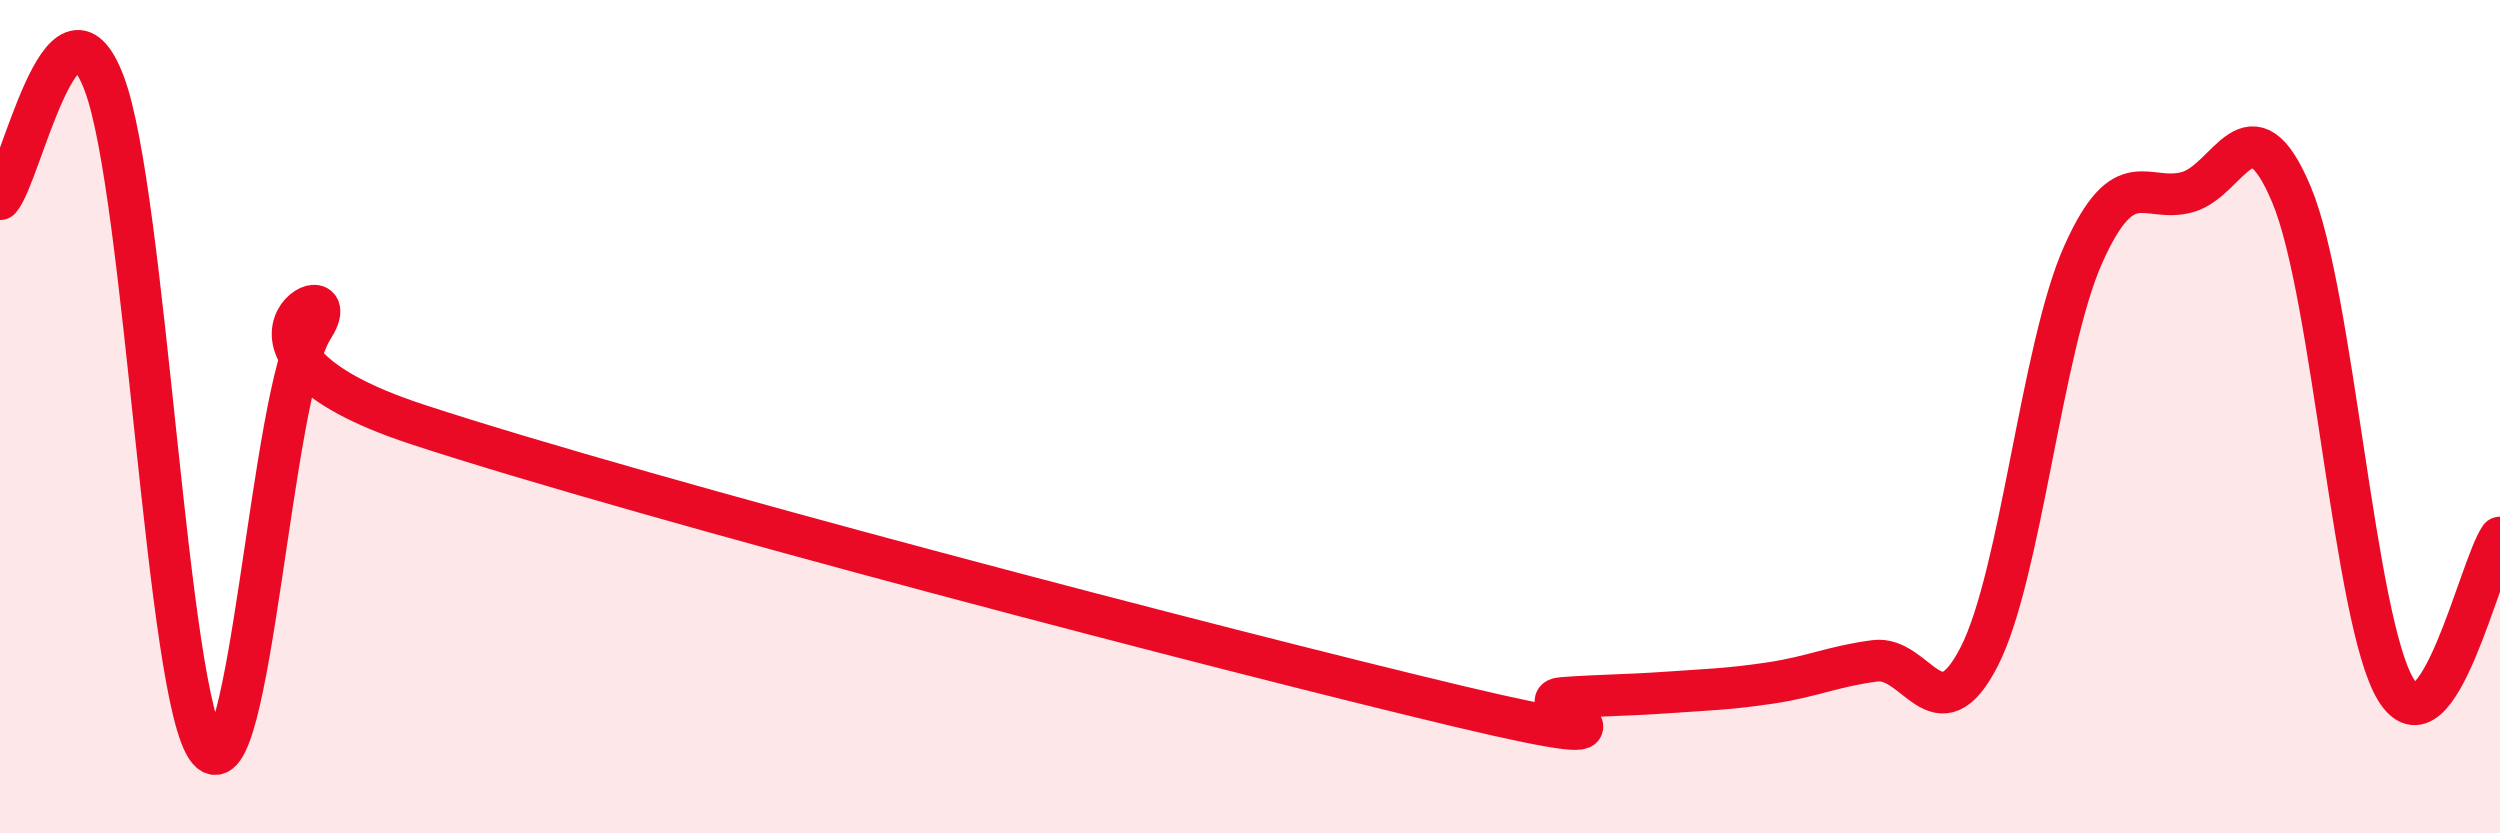
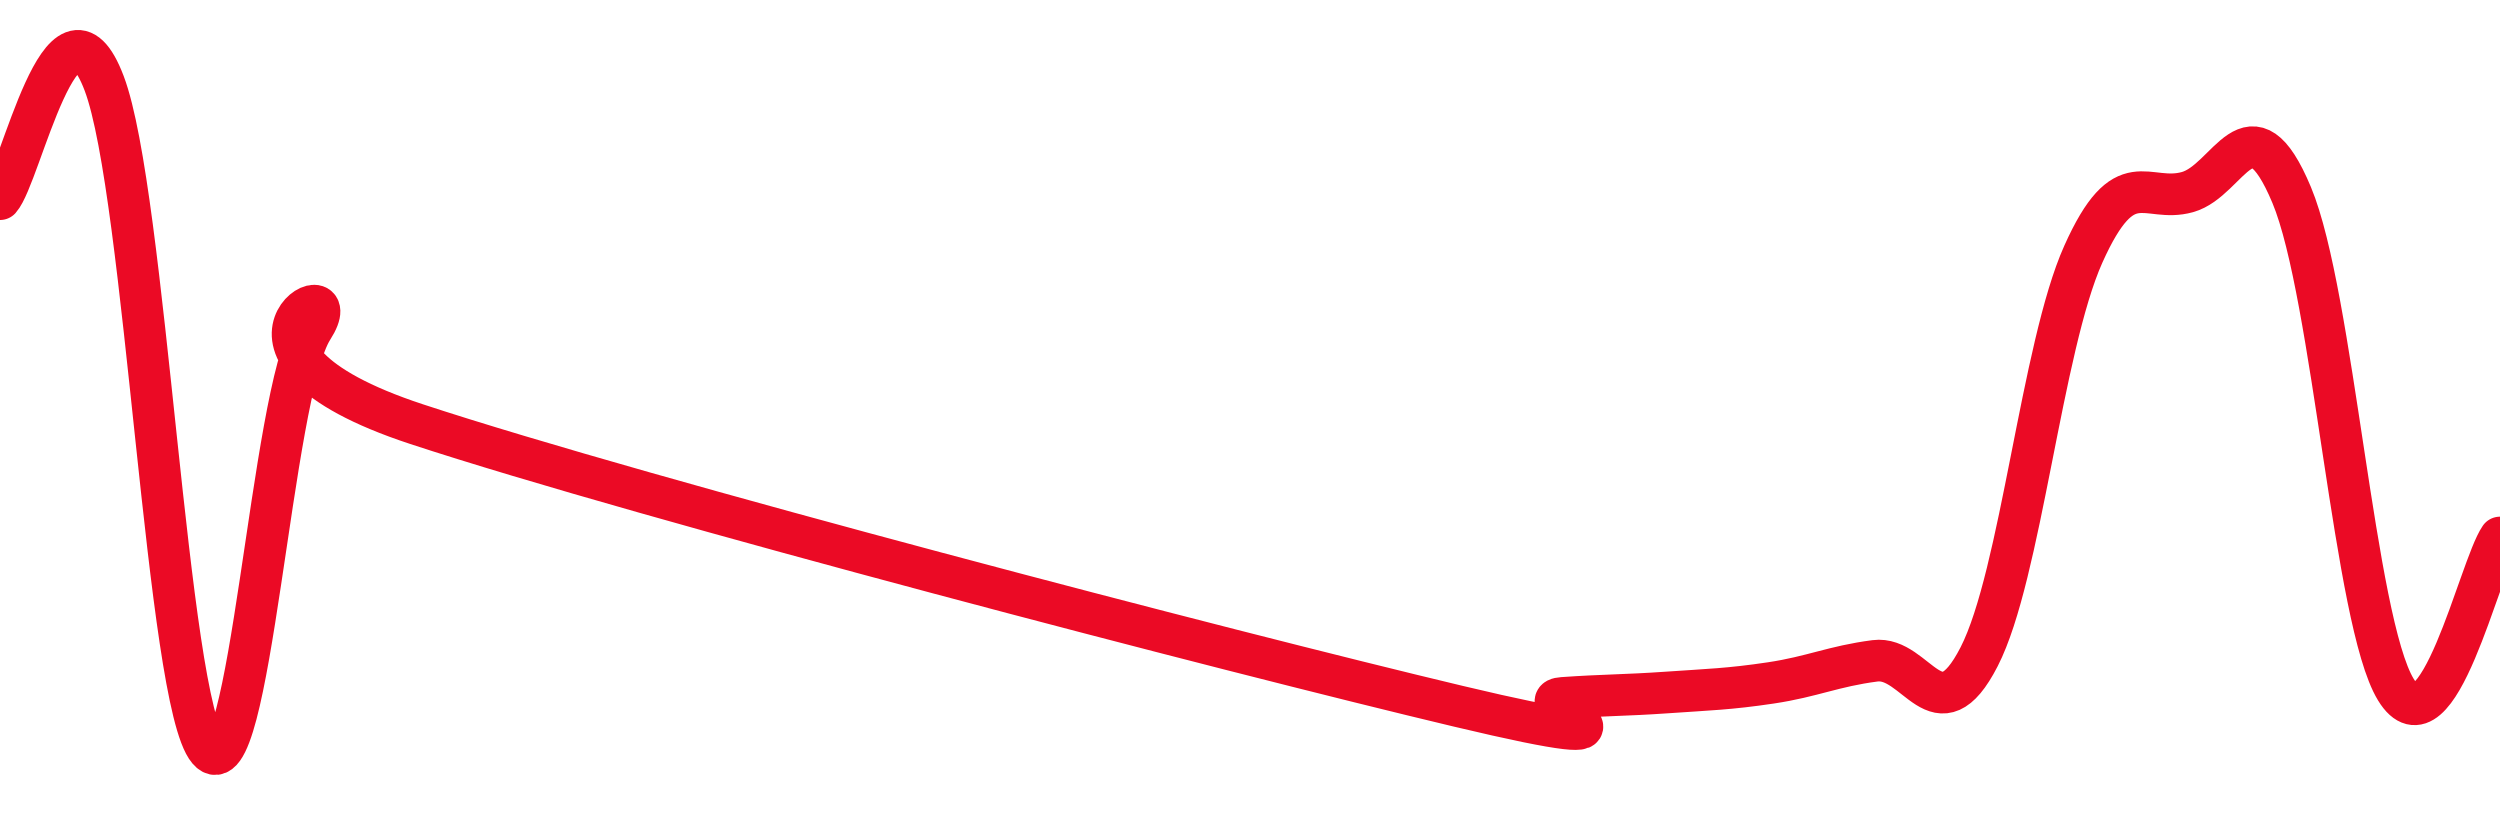
<svg xmlns="http://www.w3.org/2000/svg" width="60" height="20" viewBox="0 0 60 20">
-   <path d="M 0,4.78 C 0.5,4.22 1.5,-0.64 2.5,2 C 3.5,4.64 4,16.82 5,18 C 6,19.18 6.5,9.45 7.5,7.89 C 8.5,6.33 4.5,8.37 10,10.18 C 15.5,11.99 29.5,15.64 35,16.95 C 40.5,18.26 36.5,16.82 37.5,16.75 C 38.5,16.68 39,16.69 40,16.62 C 41,16.55 41.5,16.54 42.5,16.39 C 43.5,16.24 44,15.99 45,15.86 C 46,15.73 46.5,17.71 47.5,15.76 C 48.5,13.81 49,8.33 50,6.1 C 51,3.87 51.5,4.89 52.5,4.61 C 53.5,4.33 54,2.29 55,4.68 C 56,7.07 56.5,14.91 57.5,16.55 C 58.5,18.19 59.5,13.63 60,12.9L60 20L0 20Z" fill="#EB0A25" opacity="0.1" stroke-linecap="round" stroke-linejoin="round" />
  <path d="M 0,4.78 C 0.5,4.22 1.5,-0.64 2.5,2 C 3.5,4.64 4,16.82 5,18 C 6,19.18 6.5,9.45 7.5,7.89 C 8.5,6.33 4.5,8.37 10,10.18 C 15.5,11.99 29.5,15.64 35,16.95 C 40.5,18.26 36.5,16.82 37.5,16.75 C 38.5,16.68 39,16.69 40,16.62 C 41,16.55 41.5,16.54 42.5,16.39 C 43.5,16.24 44,15.99 45,15.86 C 46,15.73 46.5,17.71 47.5,15.76 C 48.5,13.81 49,8.33 50,6.1 C 51,3.87 51.5,4.89 52.5,4.61 C 53.5,4.33 54,2.29 55,4.68 C 56,7.07 56.5,14.91 57.5,16.55 C 58.5,18.19 59.5,13.63 60,12.9" stroke="#EB0A25" stroke-width="1" fill="none" stroke-linecap="round" stroke-linejoin="round" />
</svg>